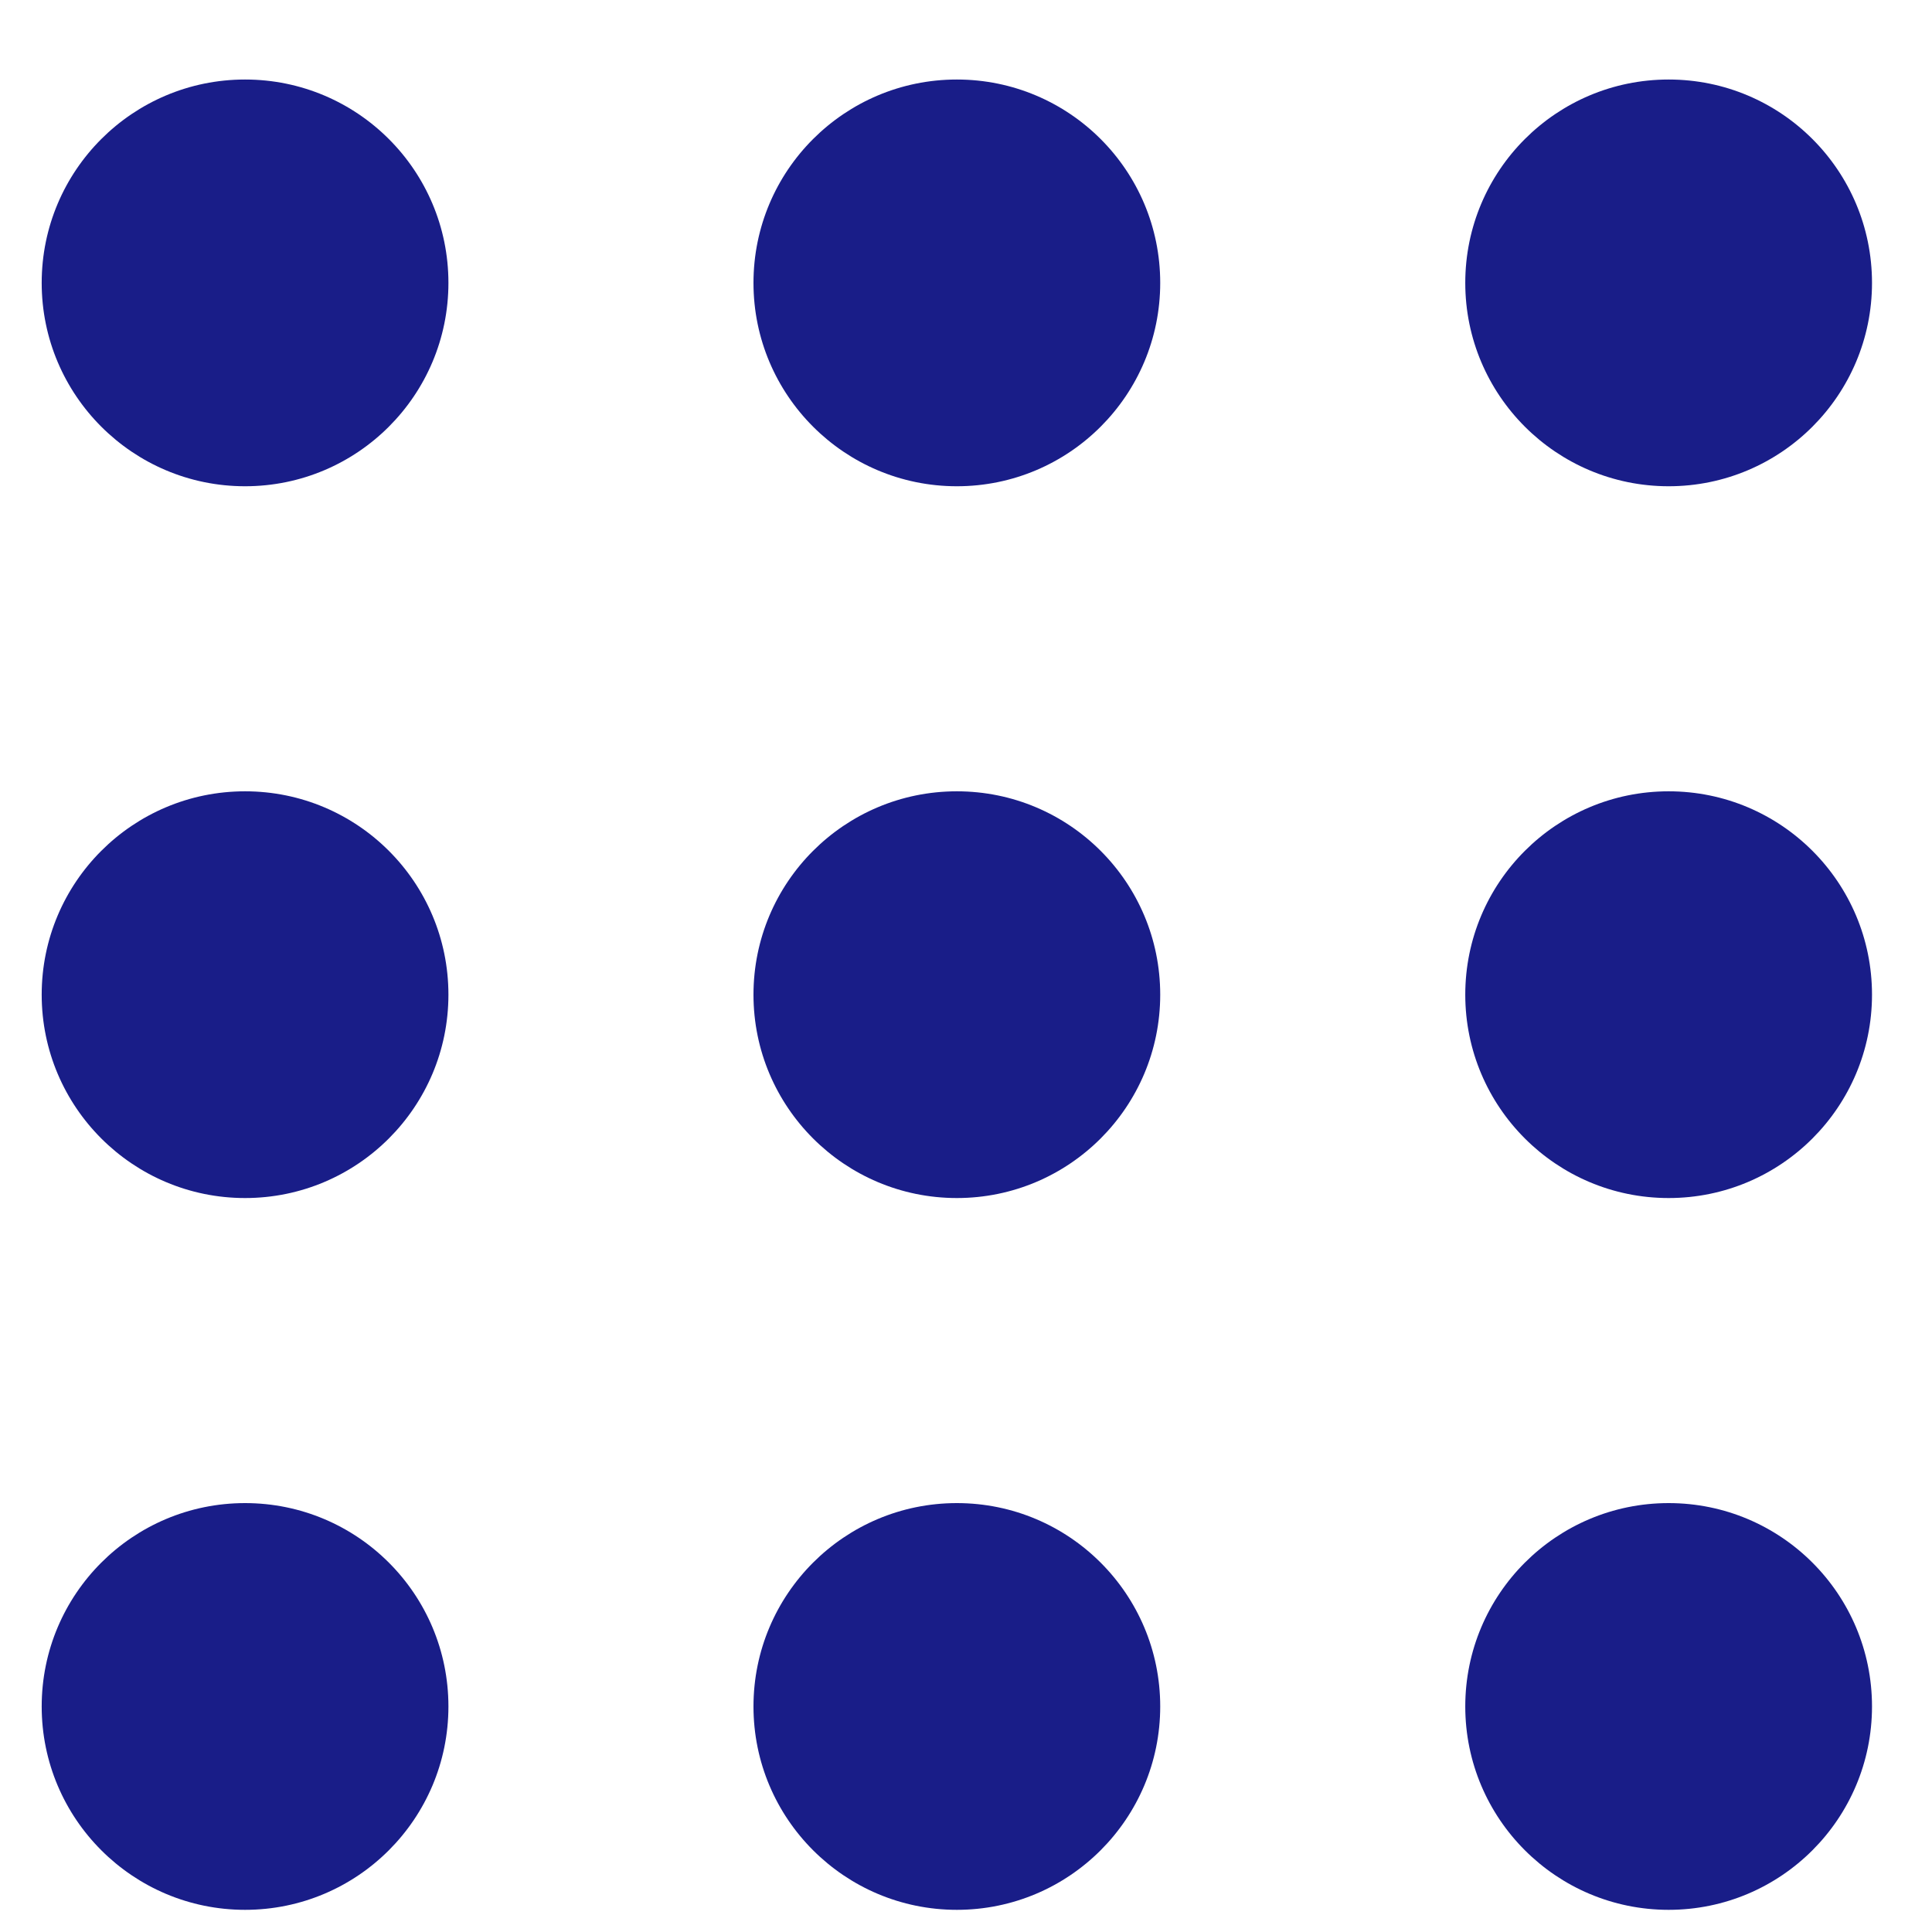
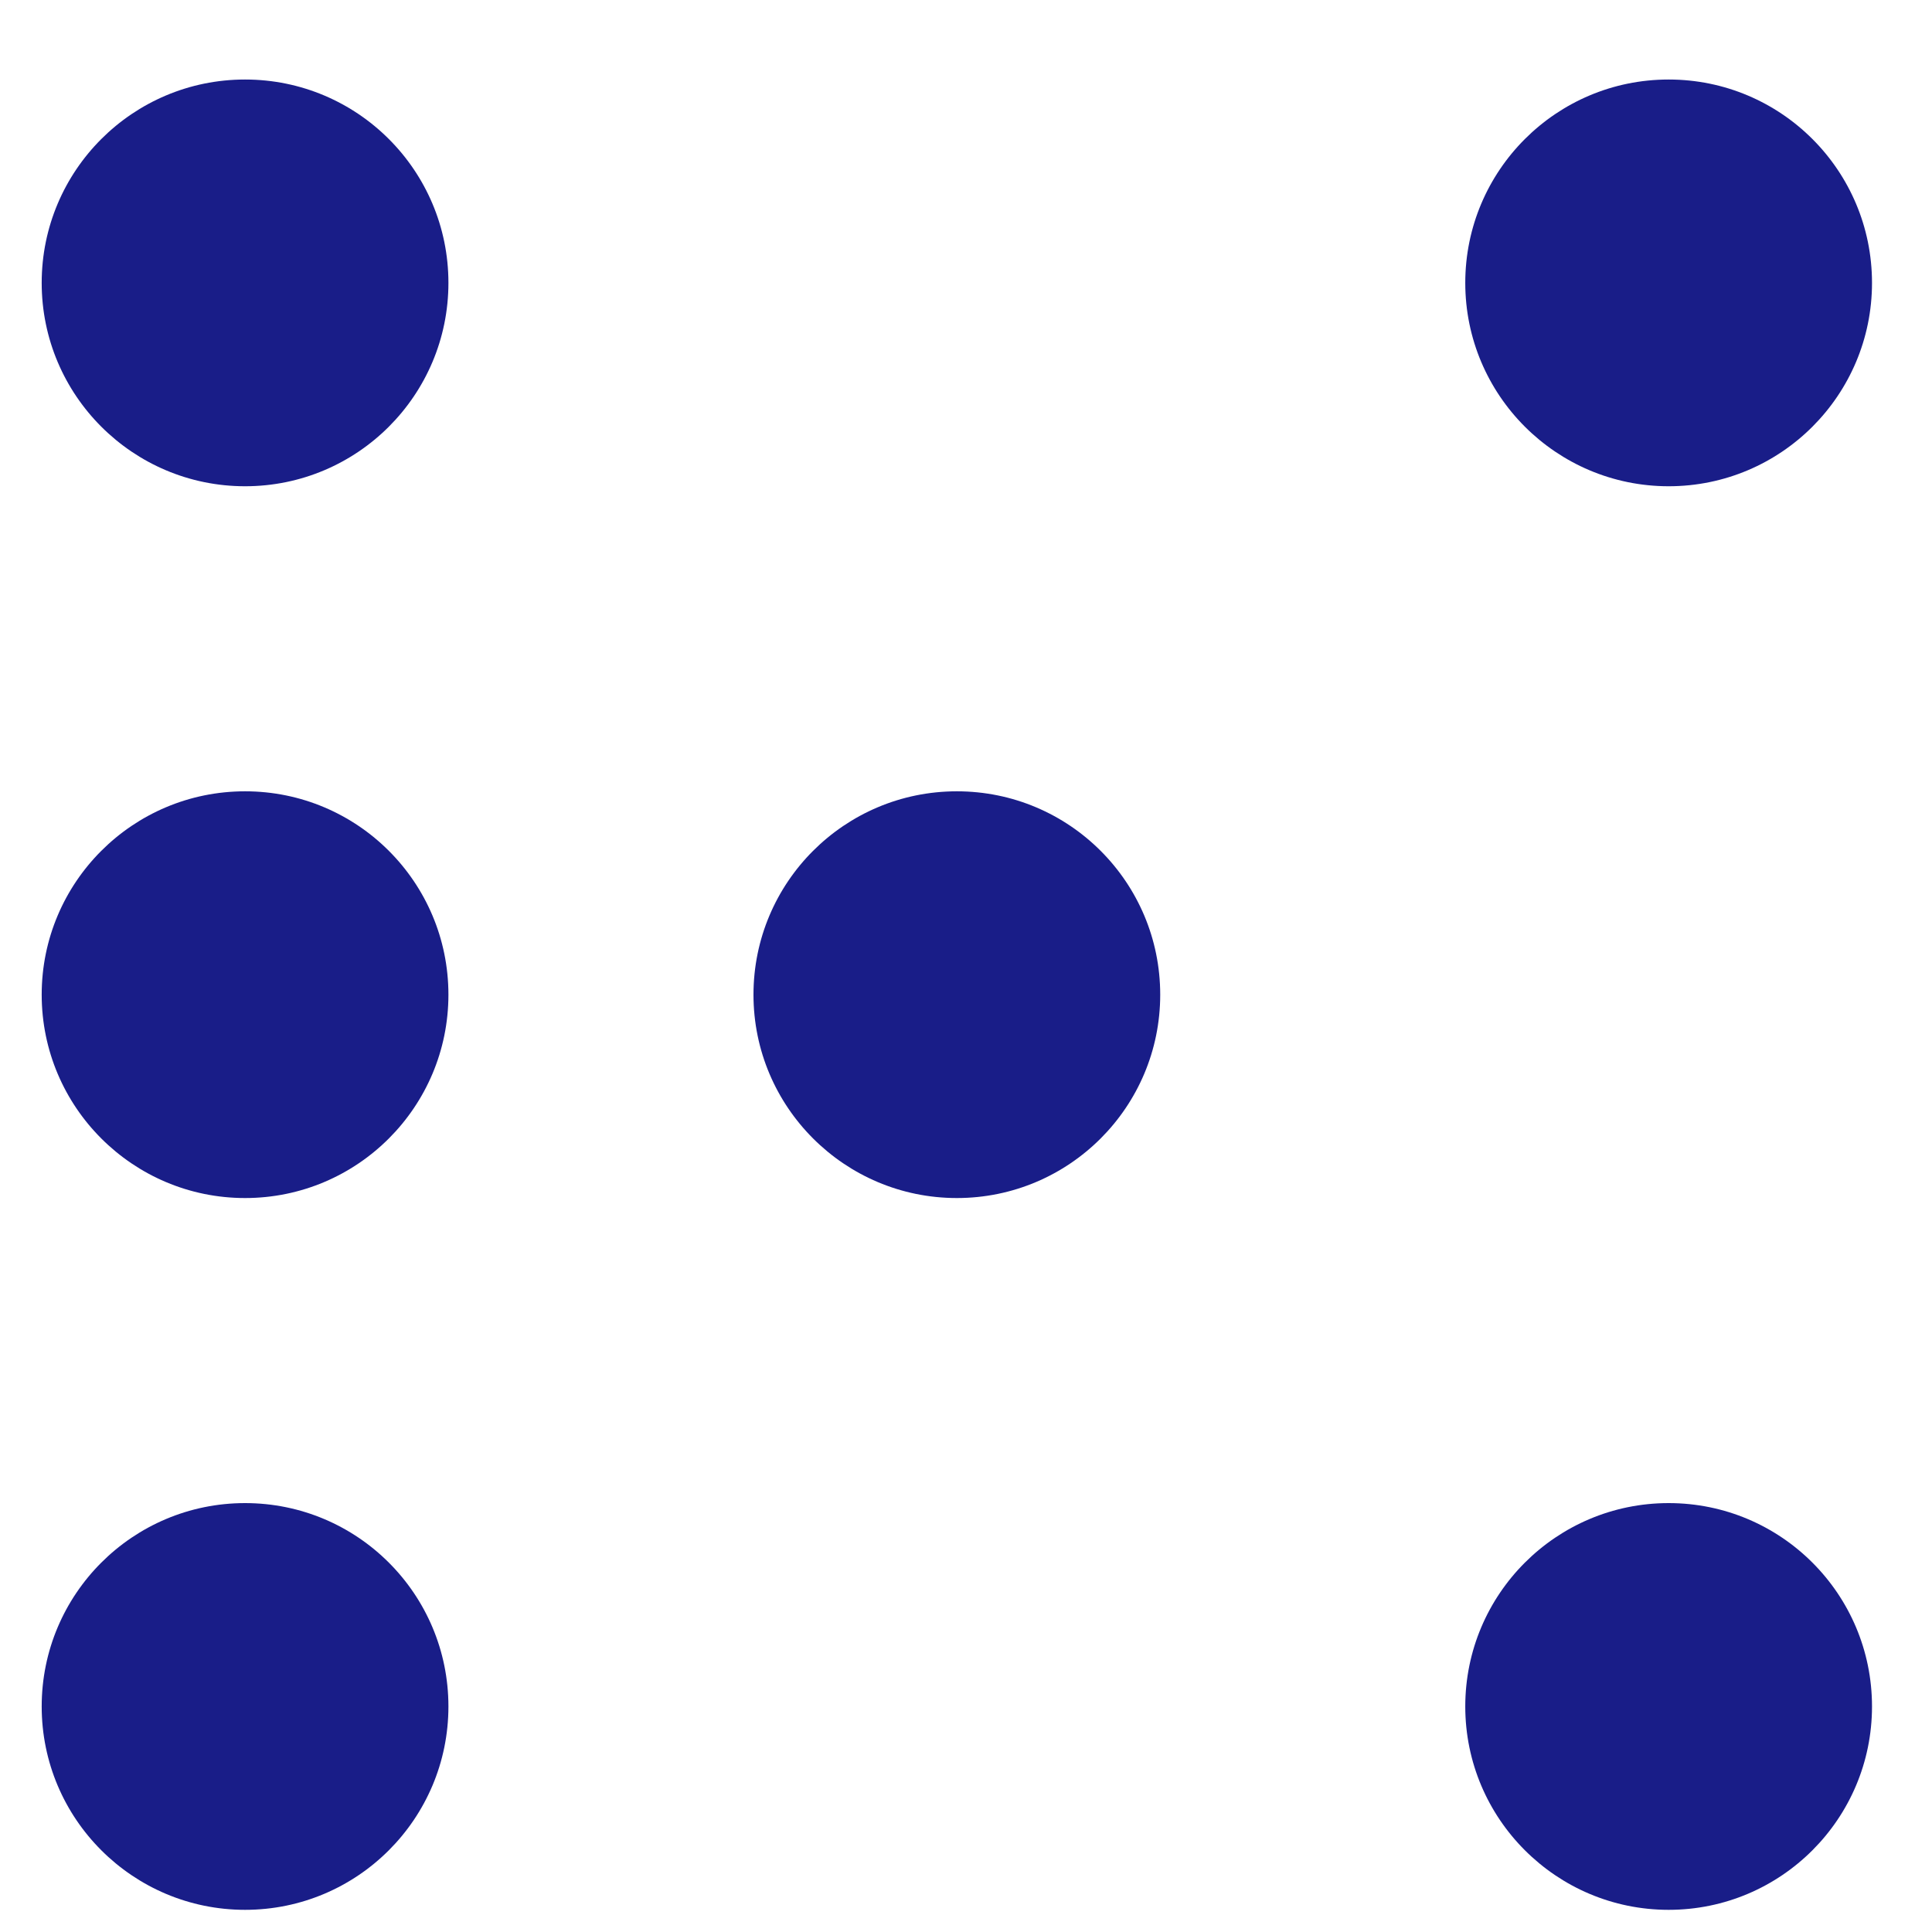
<svg xmlns="http://www.w3.org/2000/svg" width="19" height="19" viewBox="0 0 19 19" fill="none">
  <path d="M0.41 2.782C0.41 1.677 1.306 0.782 2.41 0.782C3.515 0.782 4.41 1.677 4.41 2.782C4.41 3.886 3.515 4.782 2.41 4.782C1.306 4.782 0.41 3.886 0.41 2.782Z" fill="#191D88" />
  <path d="M0.41 9.782C0.41 8.677 1.306 7.782 2.41 7.782C3.515 7.782 4.41 8.677 4.41 9.782C4.41 10.886 3.515 11.782 2.41 11.782C1.306 11.782 0.41 10.886 0.41 9.782Z" fill="#191D88" />
  <path d="M0.41 16.782C0.41 15.677 1.306 14.782 2.41 14.782C3.515 14.782 4.41 15.677 4.41 16.782C4.41 17.886 3.515 18.782 2.41 18.782C1.306 18.782 0.41 17.886 0.41 16.782Z" fill="#191D88" />
-   <path d="M7.41 2.782C7.41 1.677 8.306 0.782 9.41 0.782C10.515 0.782 11.41 1.677 11.41 2.782C11.41 3.886 10.515 4.782 9.41 4.782C8.306 4.782 7.41 3.886 7.41 2.782Z" fill="#191D88" />
  <path d="M7.41 9.782C7.41 8.677 8.306 7.782 9.41 7.782C10.515 7.782 11.41 8.677 11.41 9.782C11.41 10.886 10.515 11.782 9.41 11.782C8.306 11.782 7.41 10.886 7.41 9.782Z" fill="#191D88" />
-   <path d="M7.41 16.782C7.41 15.677 8.306 14.782 9.41 14.782C10.515 14.782 11.41 15.677 11.41 16.782C11.41 17.886 10.515 18.782 9.41 18.782C8.306 18.782 7.41 17.886 7.41 16.782Z" fill="#191D88" />
  <path d="M14.41 2.782C14.41 1.677 15.306 0.782 16.41 0.782C17.515 0.782 18.41 1.677 18.41 2.782C18.41 3.886 17.515 4.782 16.41 4.782C15.306 4.782 14.41 3.886 14.41 2.782Z" fill="#191D88" />
-   <path d="M14.41 9.782C14.41 8.677 15.306 7.782 16.41 7.782C17.515 7.782 18.41 8.677 18.41 9.782C18.41 10.886 17.515 11.782 16.41 11.782C15.306 11.782 14.41 10.886 14.41 9.782Z" fill="#191D88" />
  <path d="M14.41 16.782C14.41 15.677 15.306 14.782 16.41 14.782C17.515 14.782 18.41 15.677 18.41 16.782C18.41 17.886 17.515 18.782 16.41 18.782C15.306 18.782 14.41 17.886 14.41 16.782Z" fill="#191D88" />
</svg>